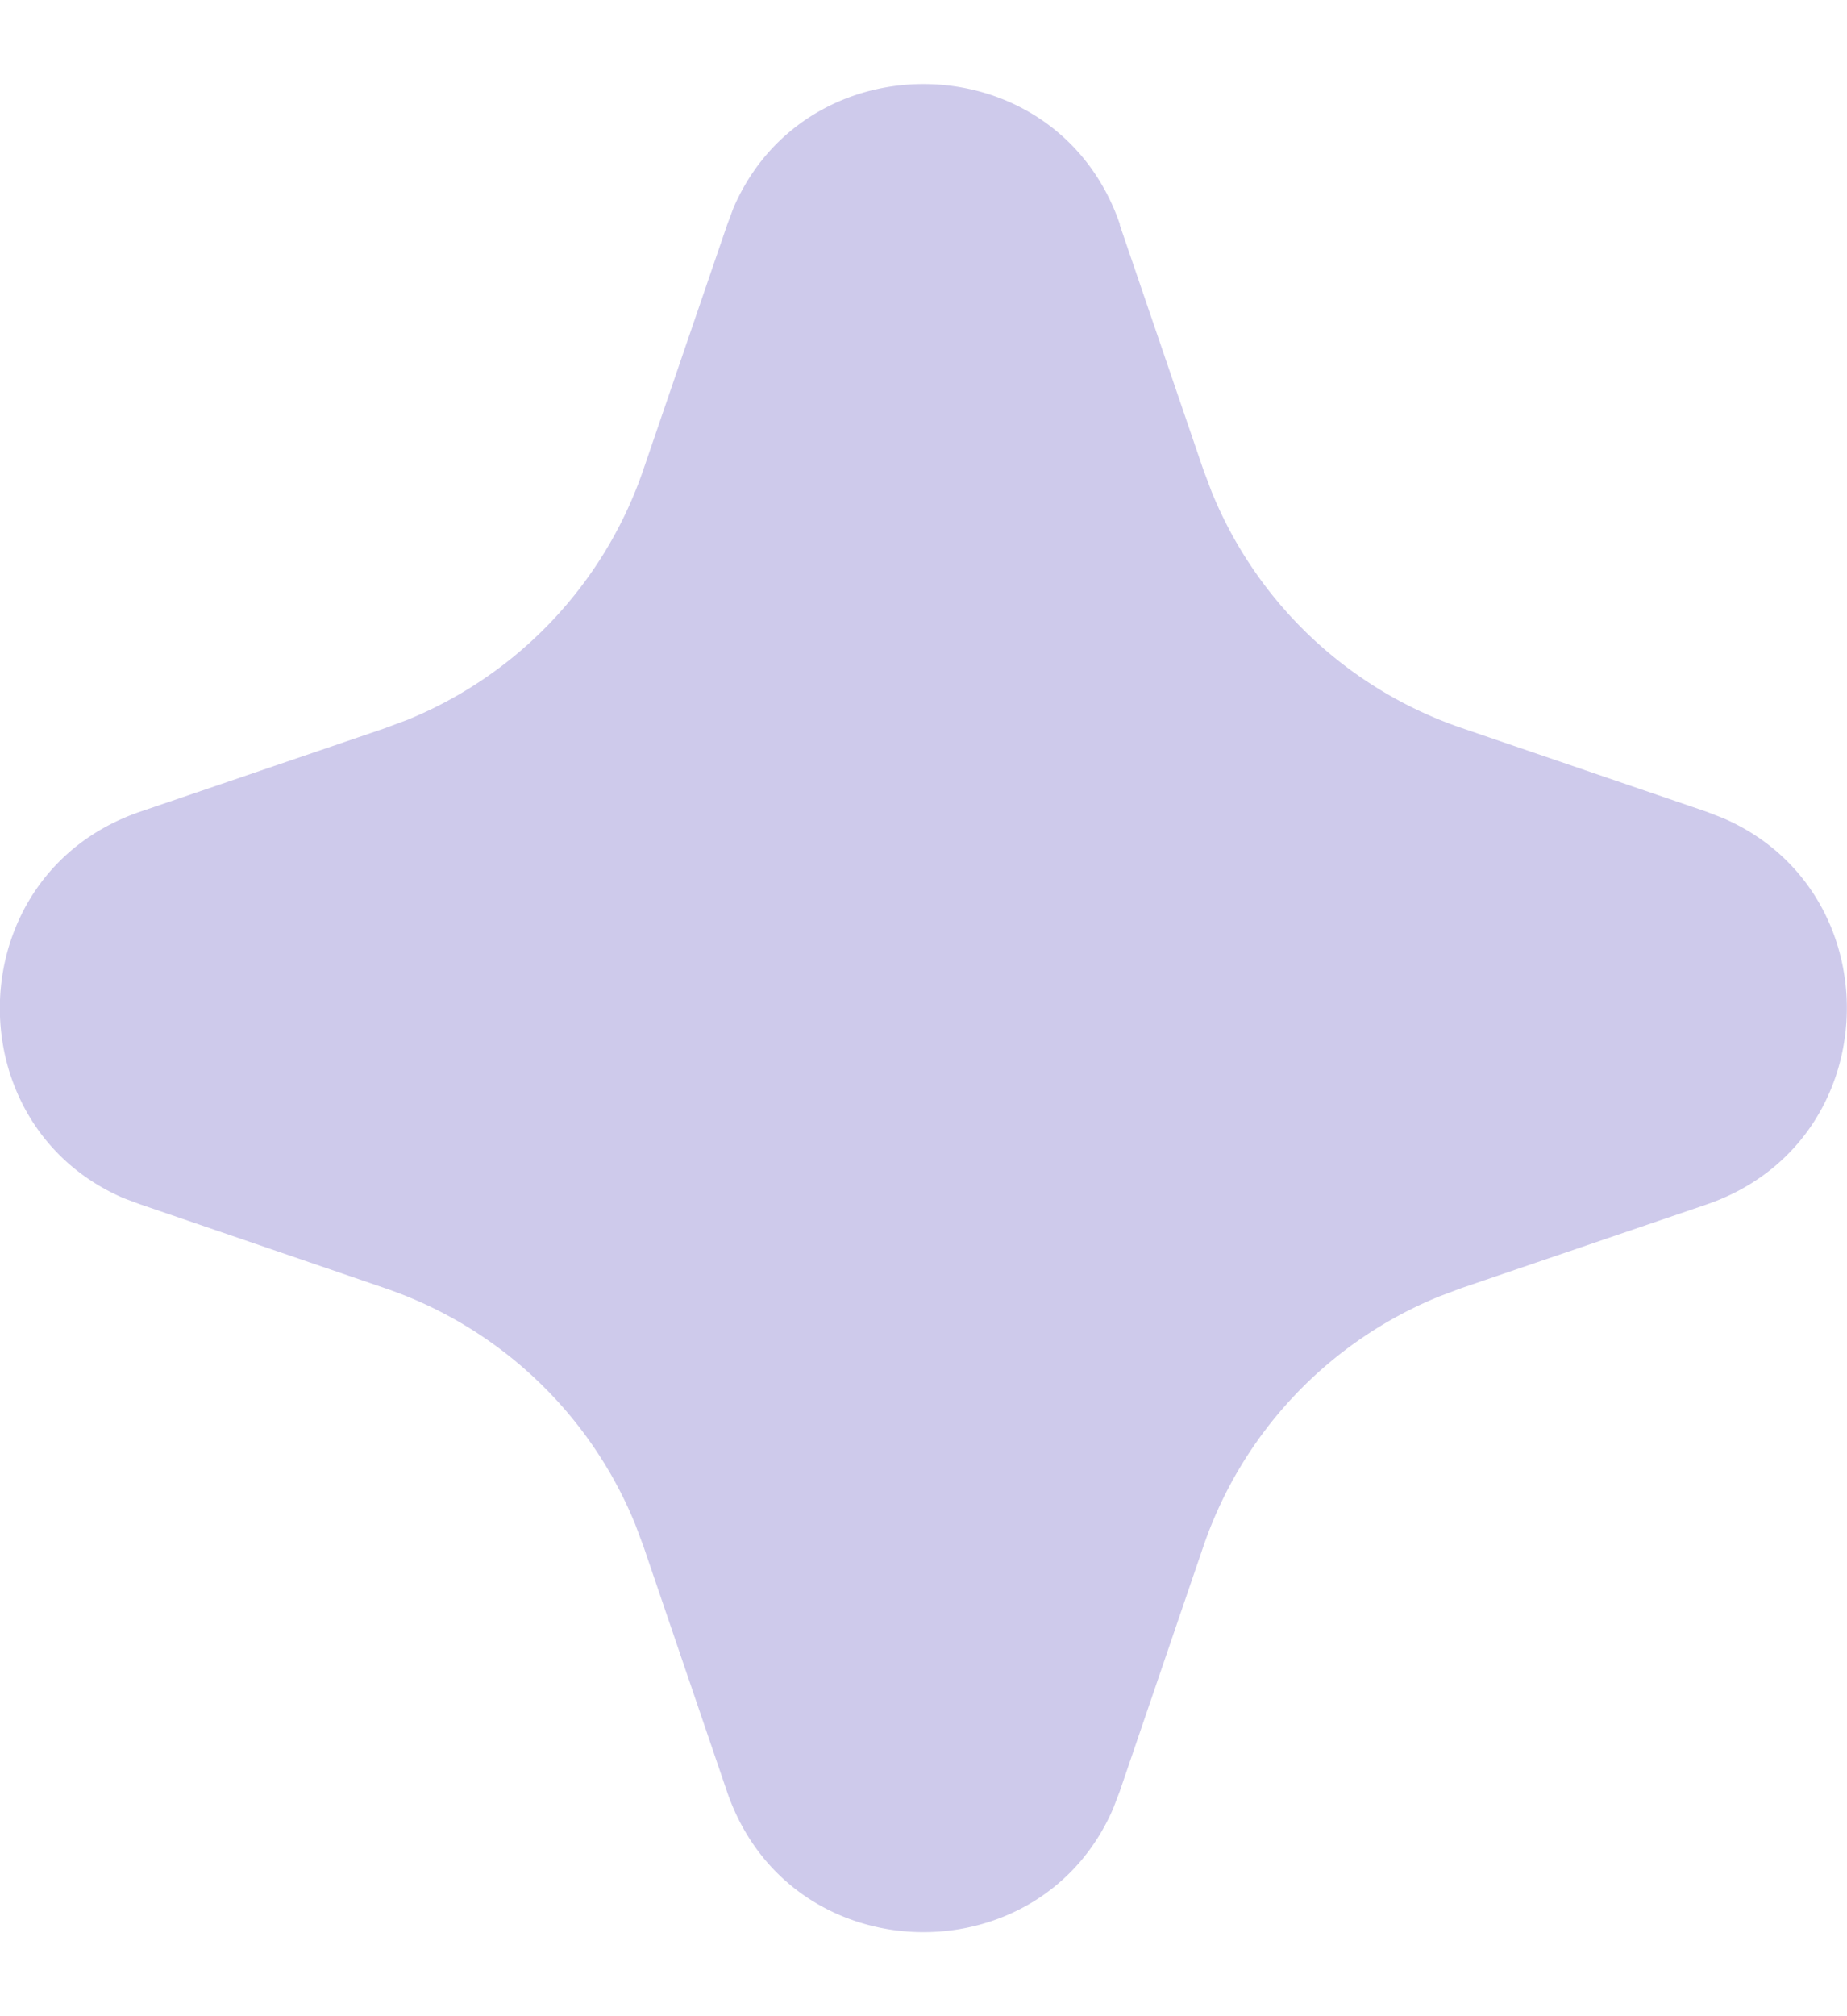
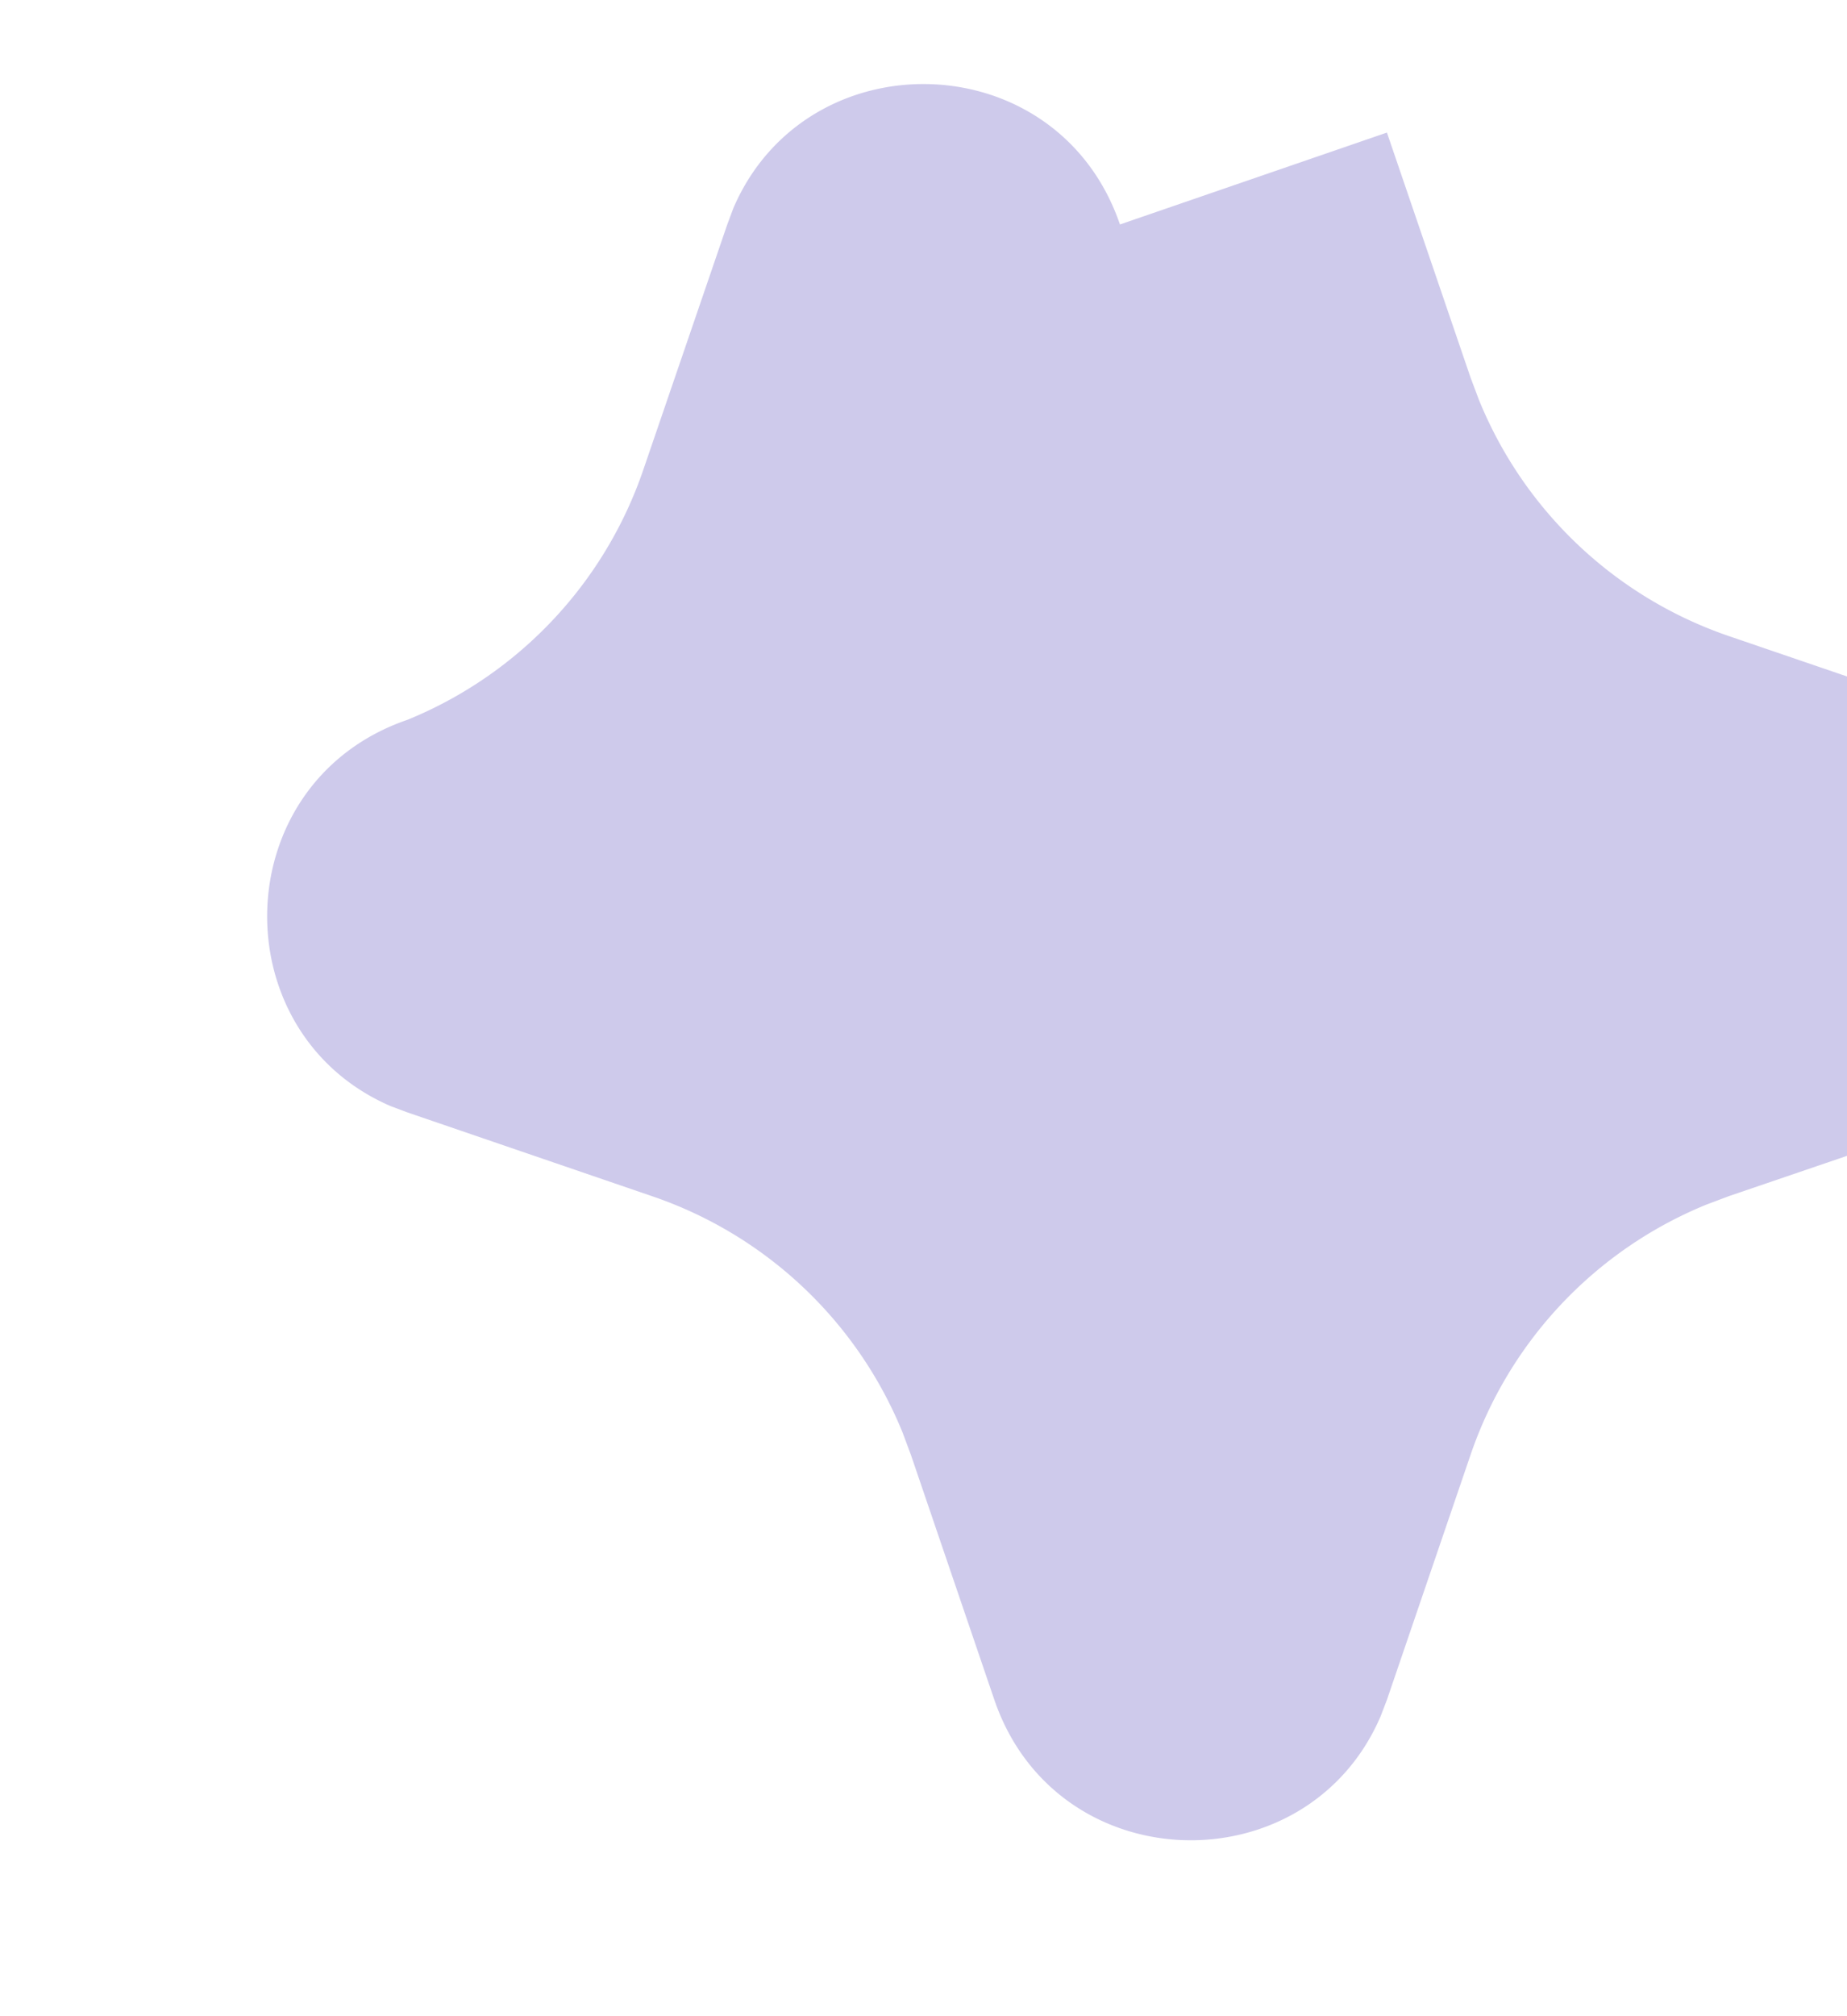
<svg xmlns="http://www.w3.org/2000/svg" width="11" height="12" fill="none">
-   <path fill="#CECAEB" d="M6.67 1.336C6.3.256 4.806.222 4.368 1.238l-.037.099-.499 1.457a2.47 2.47 0 0 1-1.405 1.49l-.134.05-1.458.497c-1.08.37-1.114 1.863-.099 2.3l.099.037 1.458.499a2.47 2.47 0 0 1 1.49 1.405l.05.134.497 1.458c.37 1.08 1.863 1.114 2.3.099l.038-.099.498-1.458a2.47 2.47 0 0 1 1.406-1.49l.133-.05 1.458-.497c1.081-.37 1.114-1.863.098-2.3l-.098-.038-1.458-.498a2.47 2.47 0 0 1-1.489-1.406l-.05-.133-.498-1.458Z" />
+   <path fill="#CECAEB" d="M6.67 1.336C6.3.256 4.806.222 4.368 1.238l-.037.099-.499 1.457a2.47 2.47 0 0 1-1.405 1.49c-1.08.37-1.114 1.863-.099 2.3l.099.037 1.458.499a2.47 2.47 0 0 1 1.49 1.405l.05.134.497 1.458c.37 1.08 1.863 1.114 2.3.099l.038-.099.498-1.458a2.47 2.47 0 0 1 1.406-1.49l.133-.05 1.458-.497c1.081-.37 1.114-1.863.098-2.3l-.098-.038-1.458-.498a2.47 2.47 0 0 1-1.489-1.406l-.05-.133-.498-1.458Z" />
</svg>